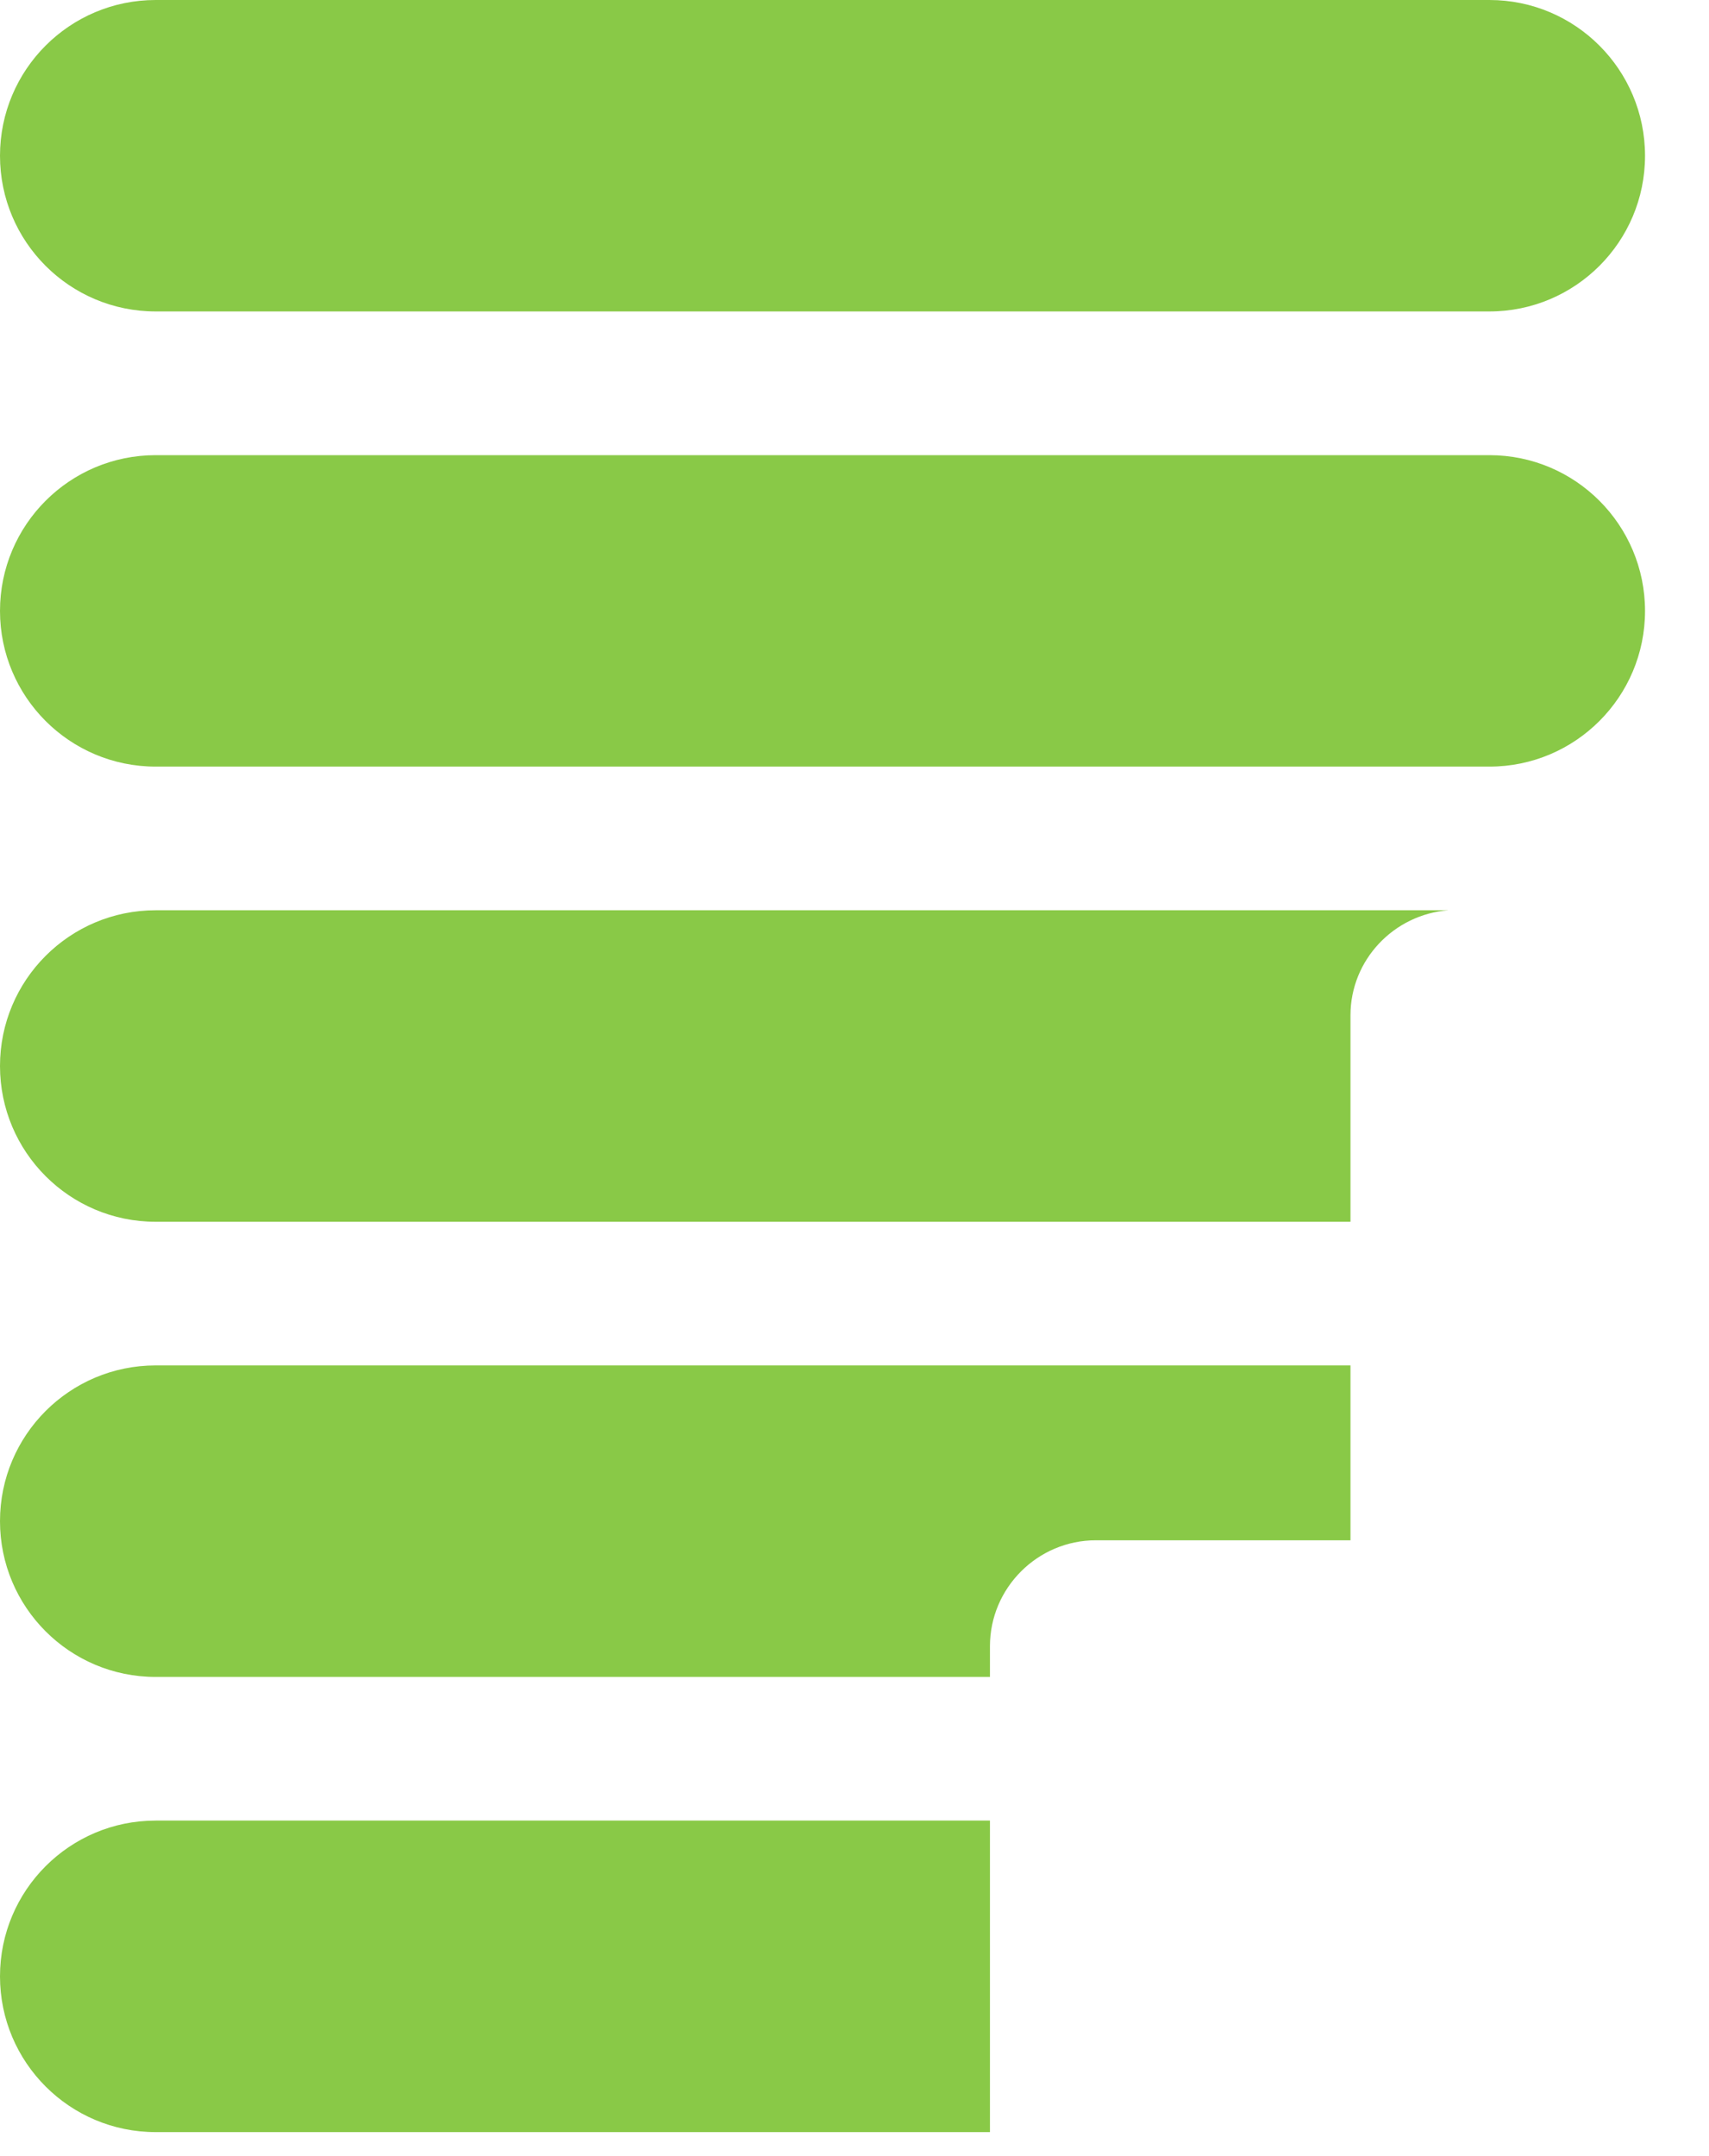
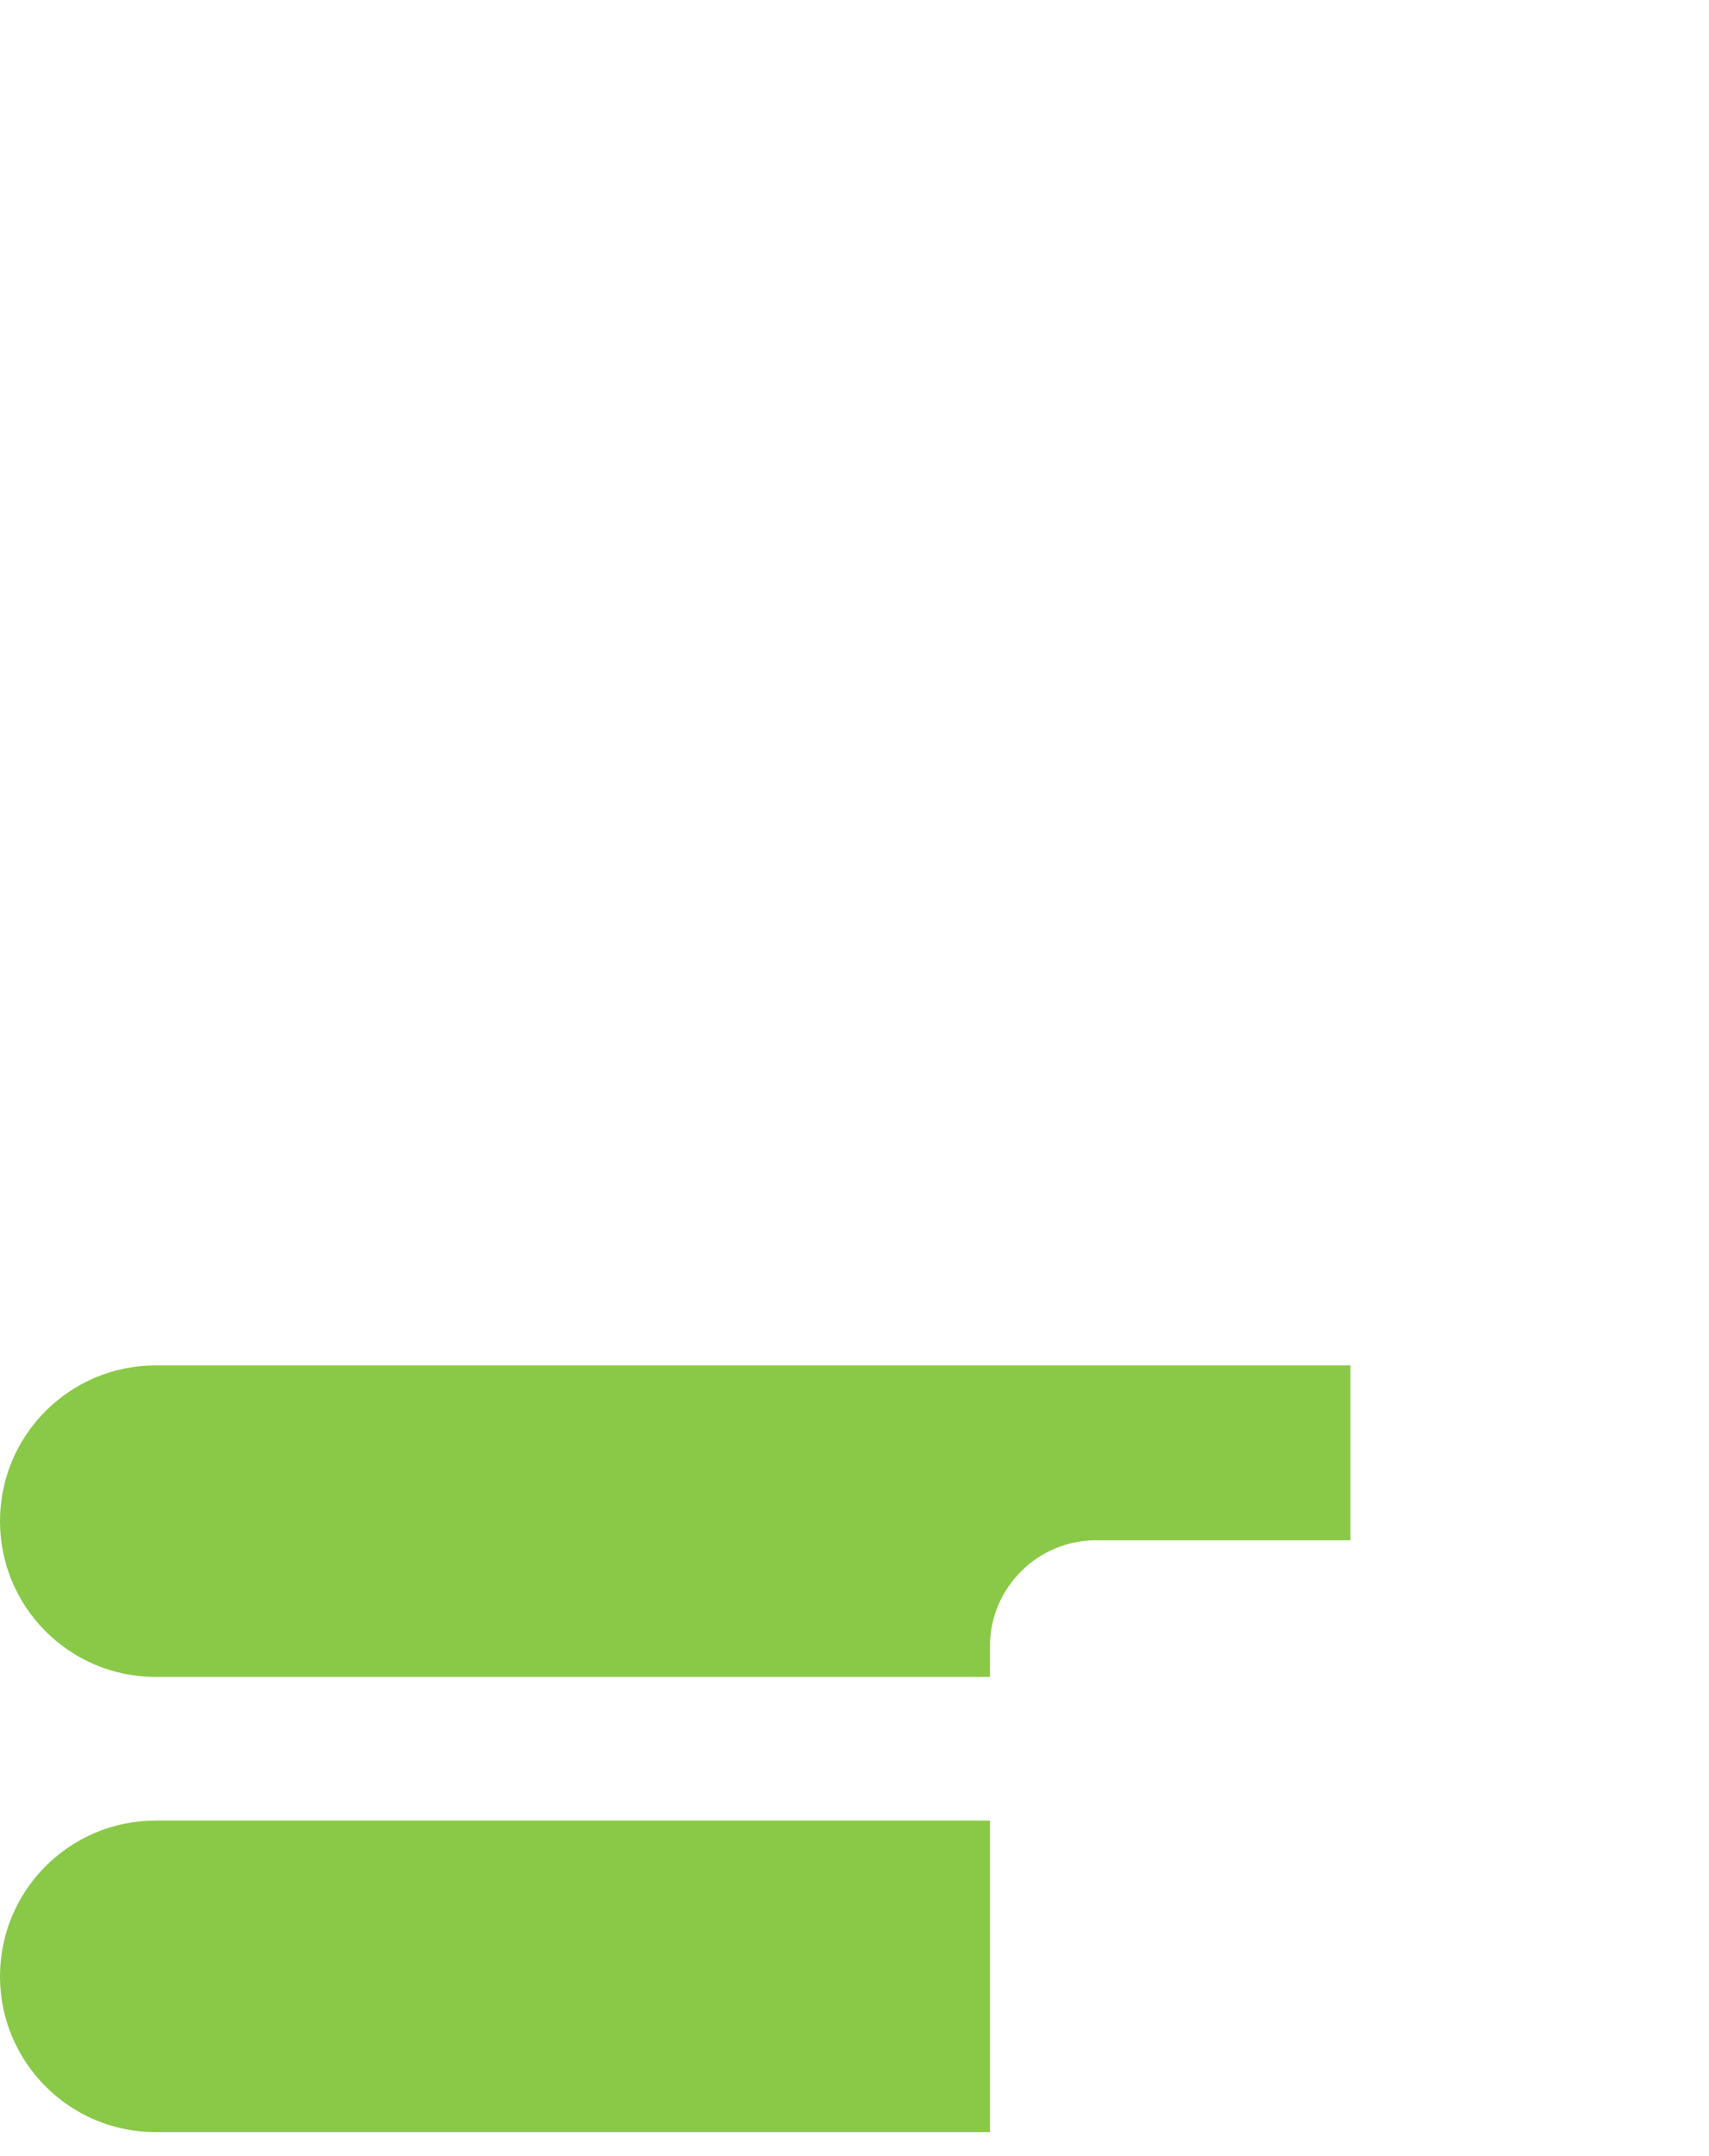
<svg xmlns="http://www.w3.org/2000/svg" fill="none" height="100%" overflow="visible" preserveAspectRatio="none" style="display: block;" viewBox="0 0 23 29" width="100%">
  <g id="Group">
-     <path d="M2.095 4.189H20.045C21.201 4.189 22.139 3.252 22.139 2.095C22.139 0.938 21.201 0 20.045 0H2.095C0.938 0 0 0.938 0 2.095C0 3.252 0.938 4.189 2.095 4.189Z" fill="#89C947" id="Vector" />
-     <path d="M20.045 6.122H2.095C0.938 6.122 2.98023e-07 7.06 2.98023e-07 8.217C2.98023e-07 9.373 0.938 10.311 2.095 10.311H20.045C21.201 10.311 22.139 9.373 22.139 8.217C22.139 7.06 21.201 6.122 20.045 6.122Z" fill="#89C947" id="Vector_2" />
-     <path d="M2.095 16.433H18.175V13.656C18.175 12.91 18.759 12.3 19.492 12.243H2.095C0.938 12.243 2.98023e-07 13.181 2.98023e-07 14.338C2.98023e-07 15.495 0.938 16.433 2.095 16.433Z" fill="#89C947" id="Vector_3" />
    <path d="M2.095 22.555H13.323V22.141C13.323 21.358 13.964 20.717 14.748 20.717H18.175V18.365H2.095C0.938 18.365 2.98023e-07 19.303 2.98023e-07 20.46C2.98023e-07 21.617 0.938 22.555 2.095 22.555Z" fill="#89C947" id="Vector_4" />
    <path d="M2.095 28.677H13.323V24.487H2.095C0.938 24.487 2.98023e-07 25.425 2.98023e-07 26.582C2.98023e-07 27.739 0.938 28.677 2.095 28.677Z" fill="#89C947" id="Vector_5" />
  </g>
</svg>